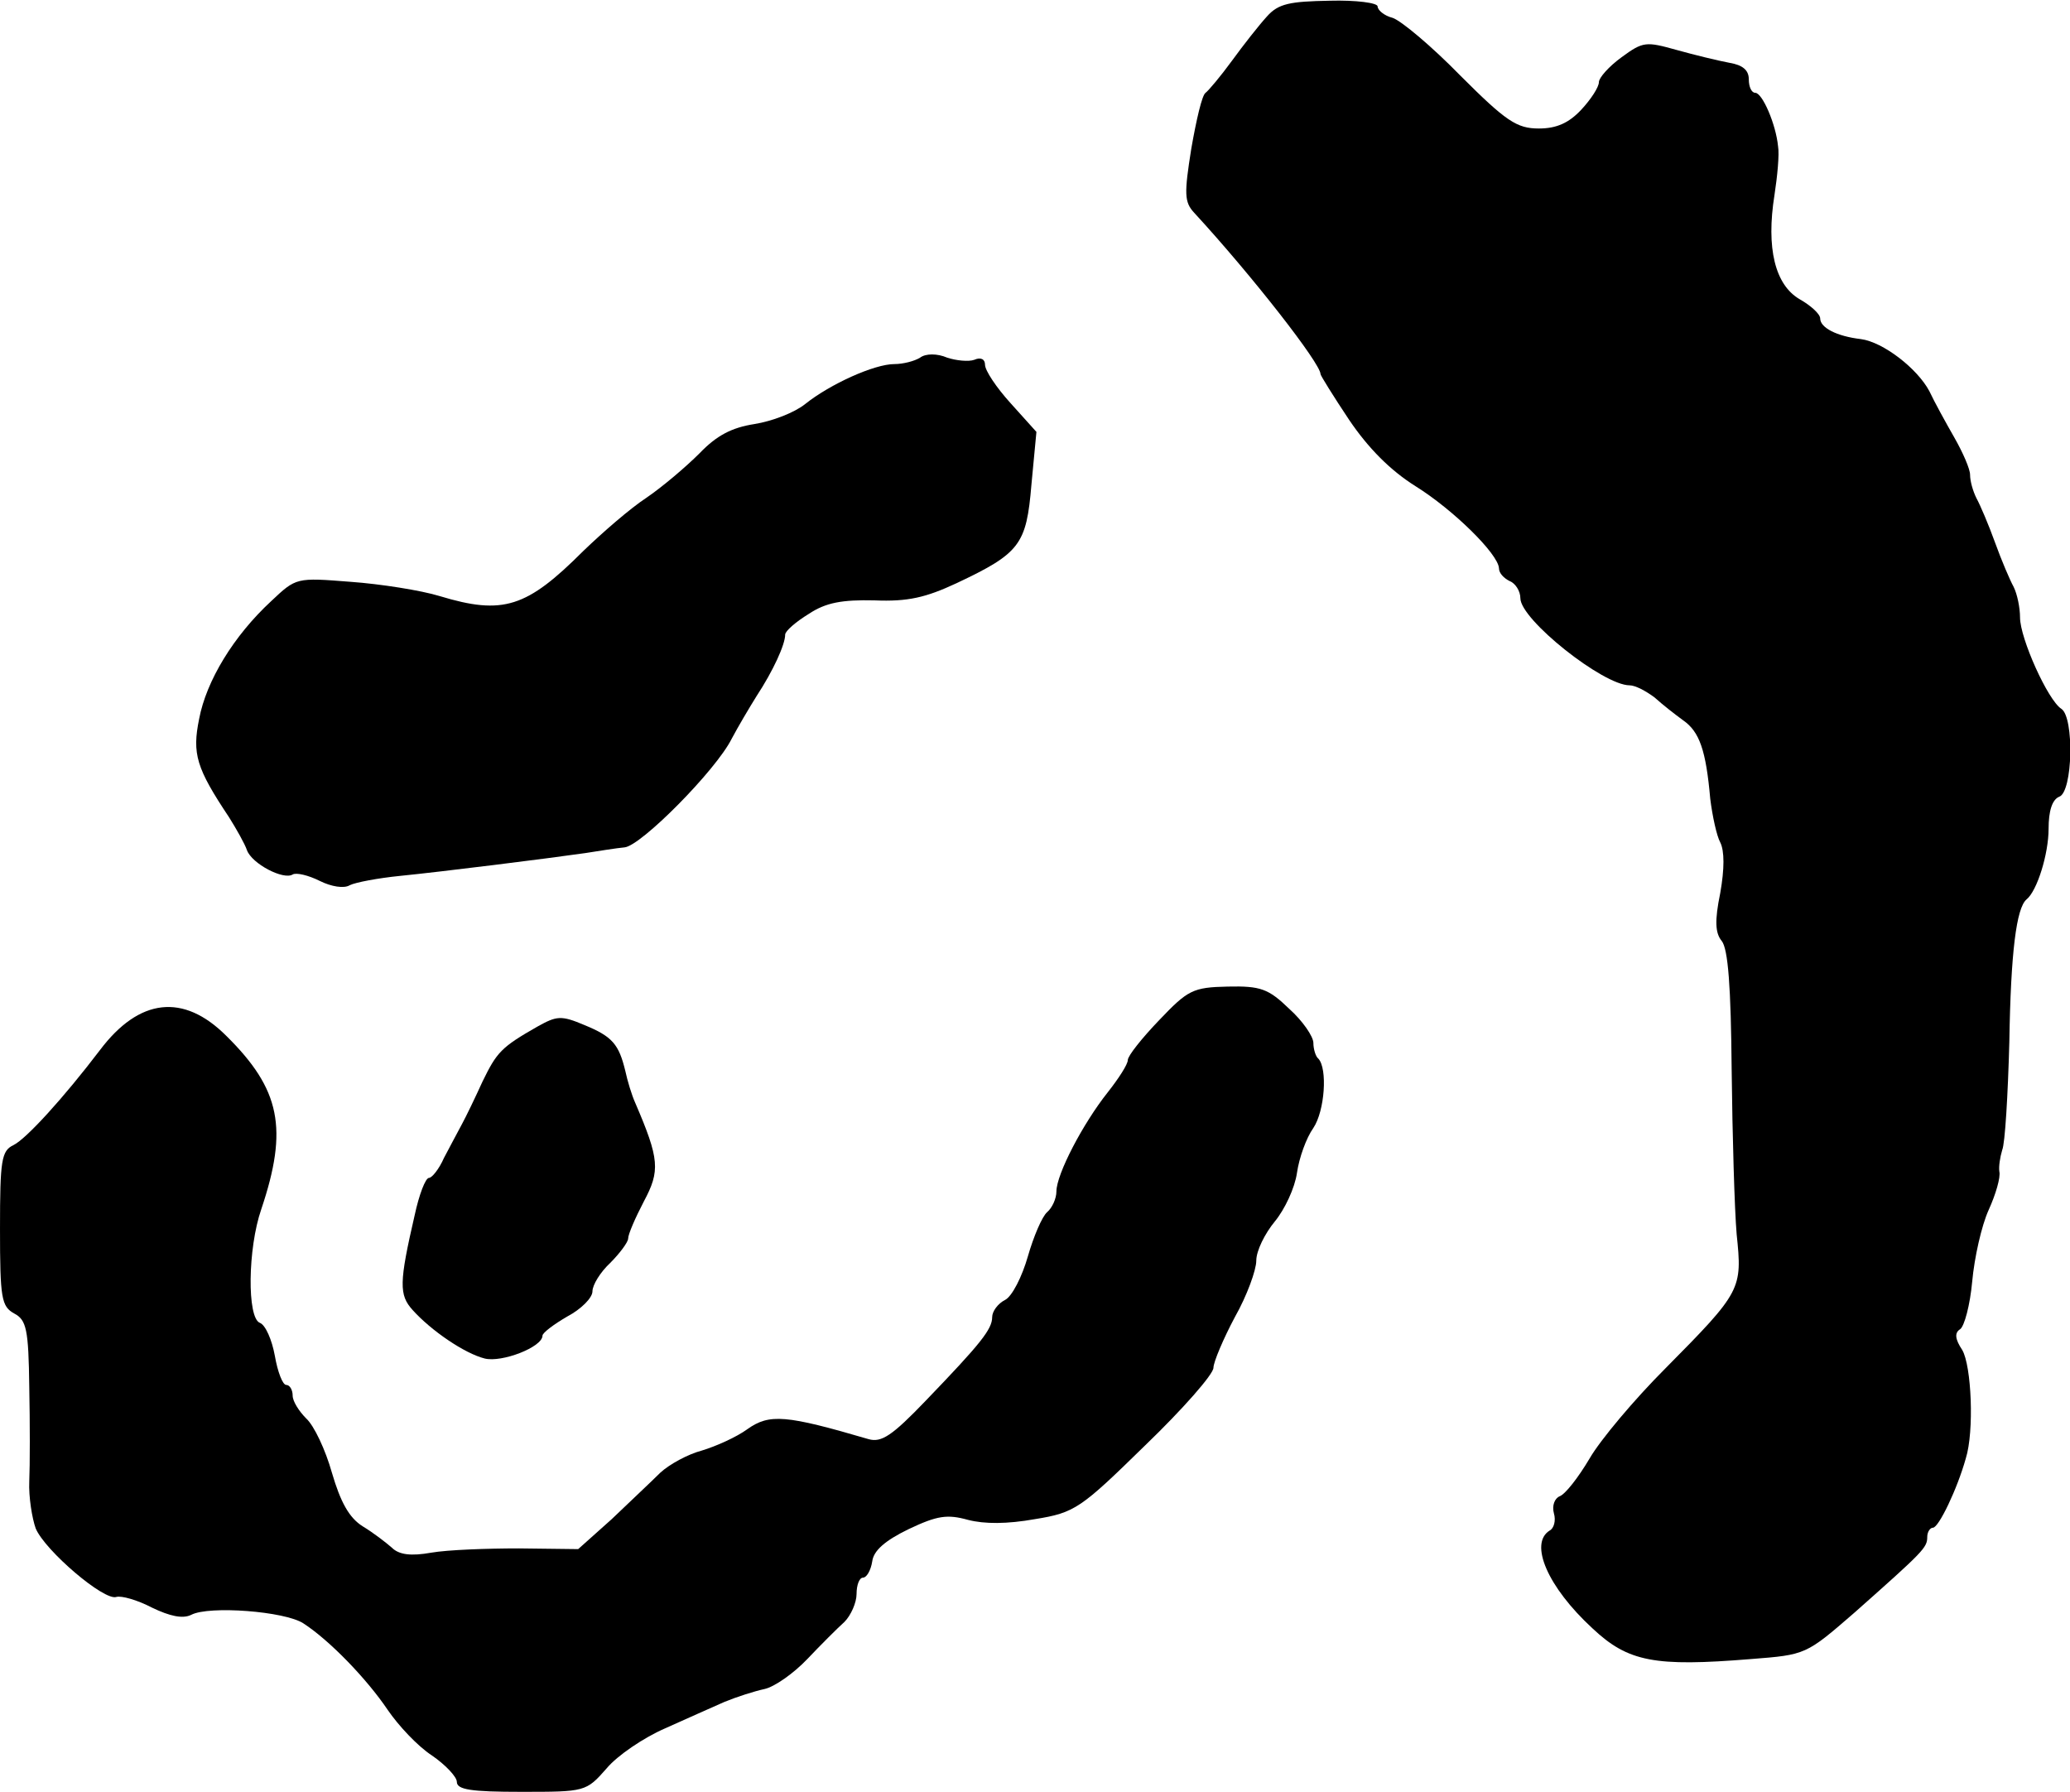
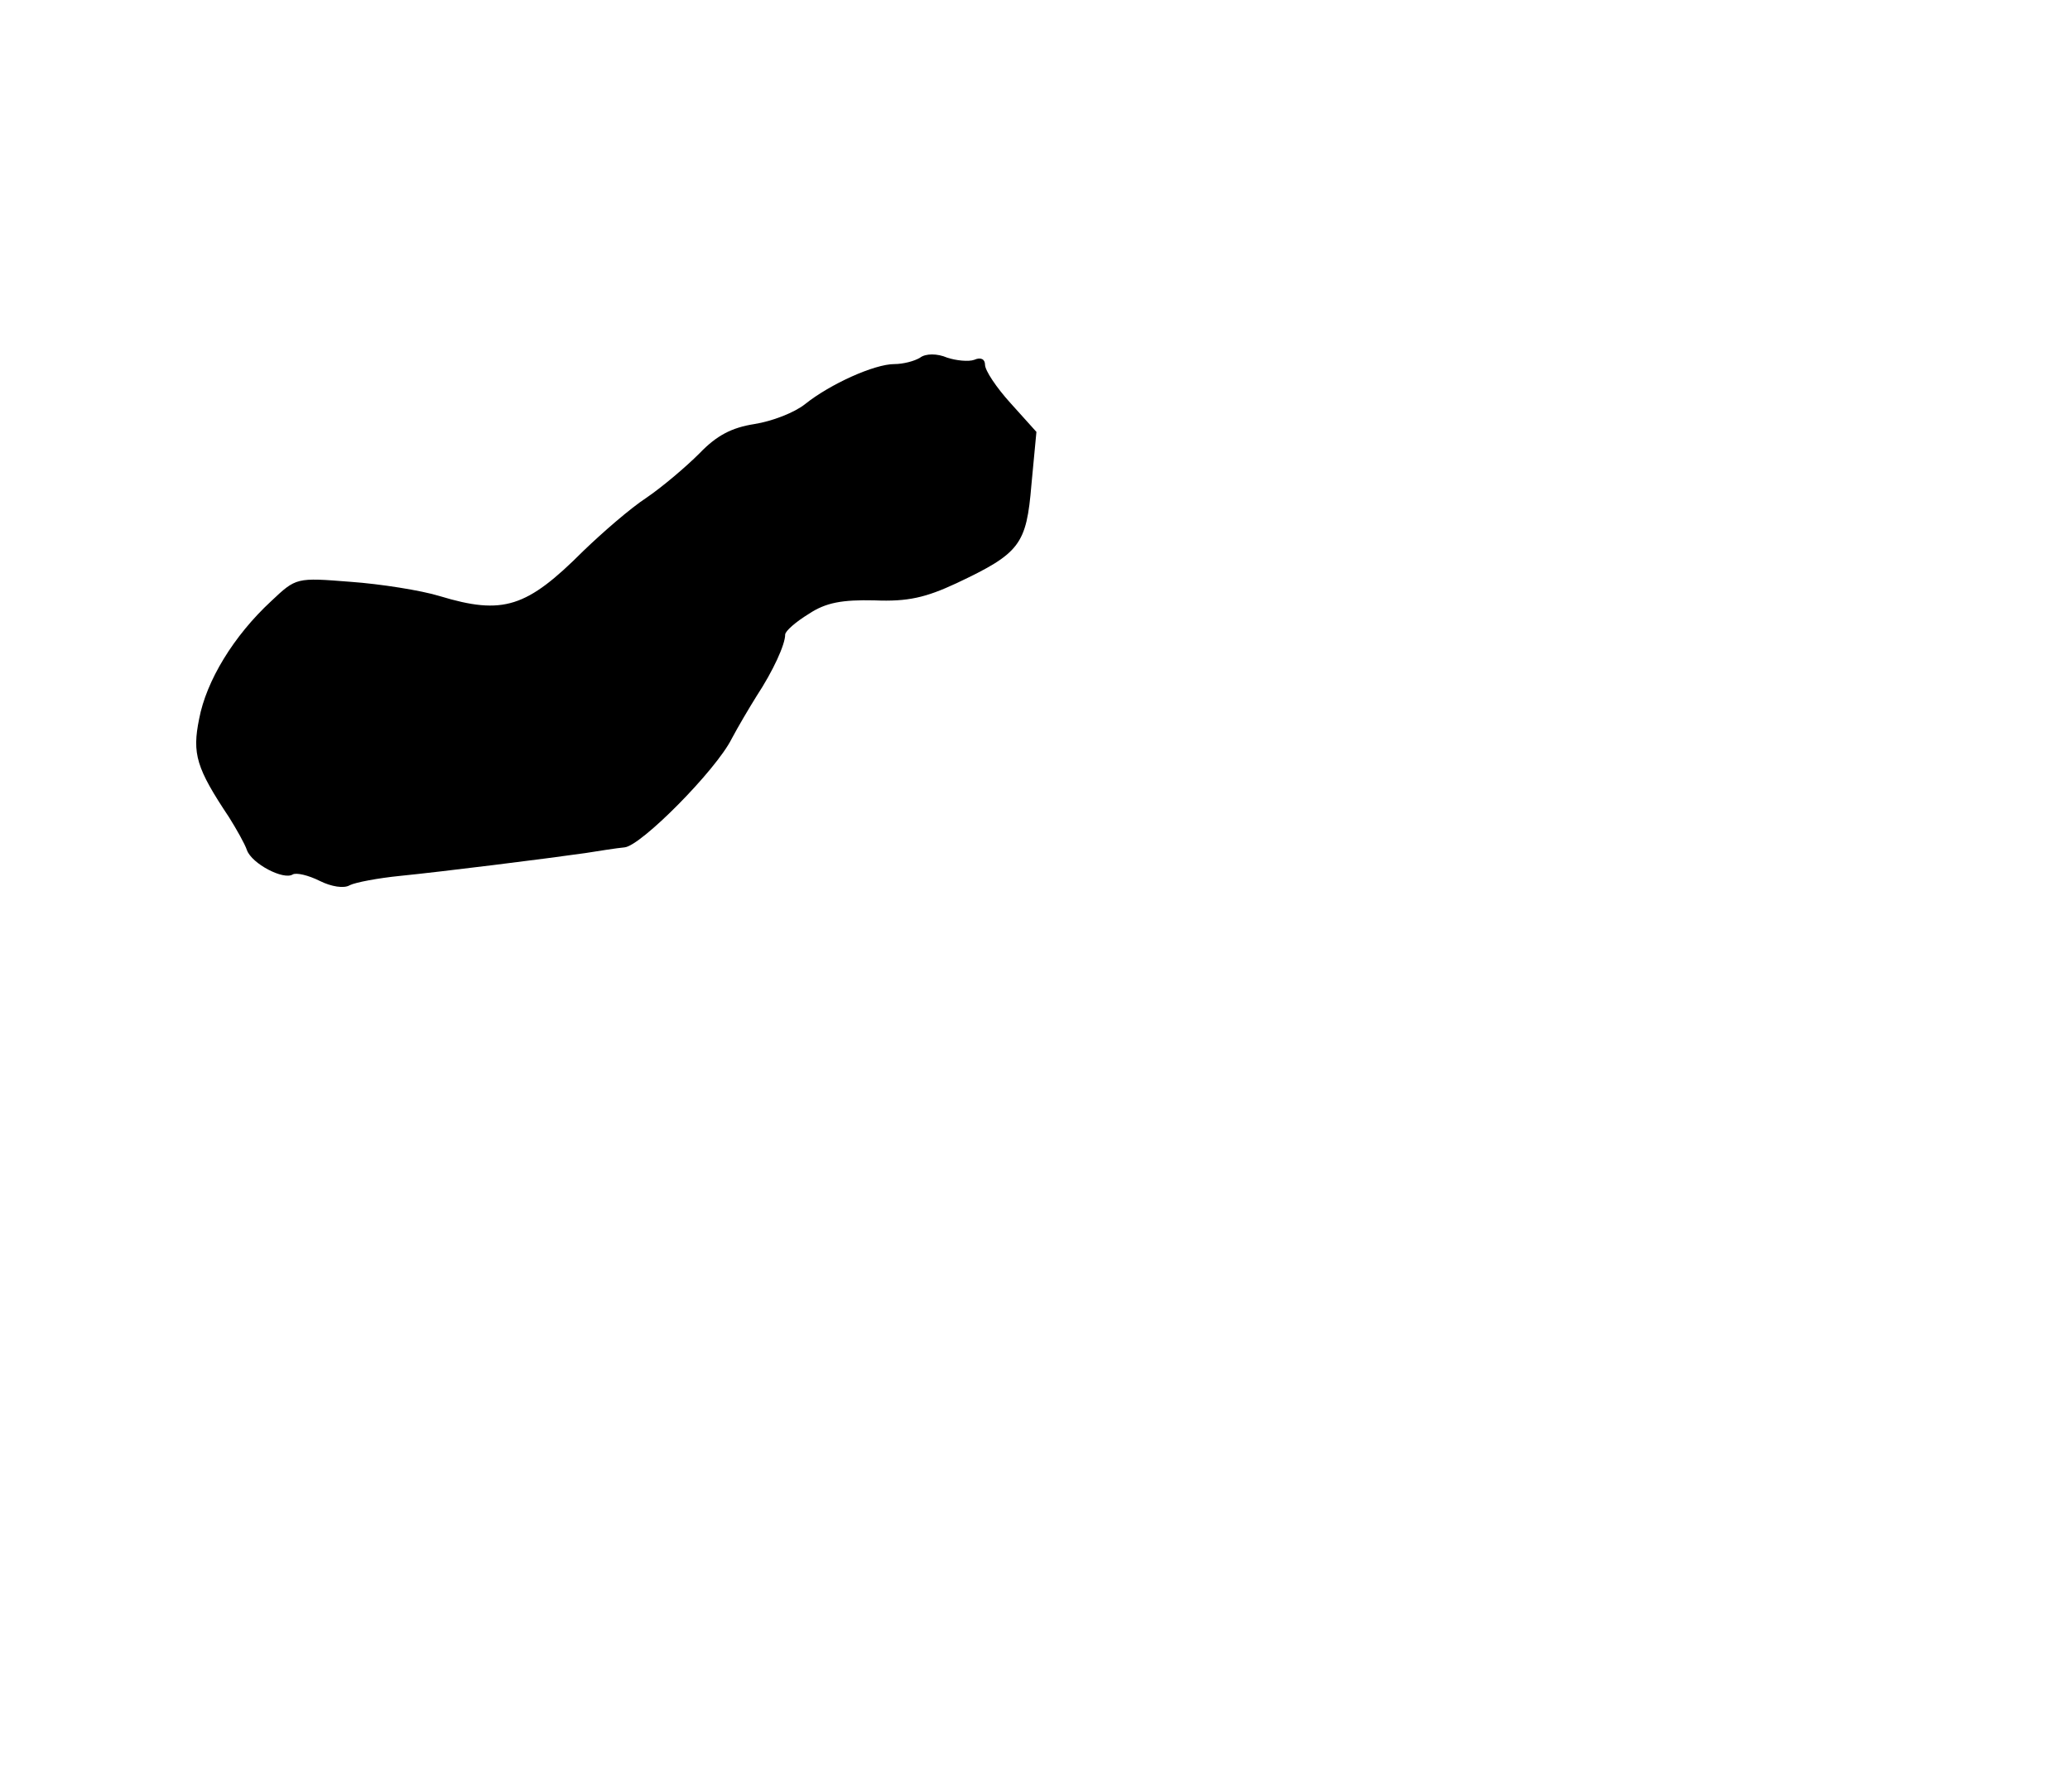
<svg xmlns="http://www.w3.org/2000/svg" version="1.0" width="290pt" height="251pt" viewBox="0 0 290 251" preserveAspectRatio="xMidYMid meet">
  <g transform="translate(0,251) scale(0.1,-0.1)" fill="#000000" stroke="none">
-     <path d="M1775 2487 c-11 -12 -33 -40 -49 -62 -16 -22 -33 -42 -37 -45 -5 -3 -13 -38 -20 -78 -10 -63 -10 -75 4 -90 81 -88 177 -211 177 -226 0 -2 18 -31 40 -64 27 -40 58 -71 93 -93 53 -33 116 -95 117 -115 0 -7 7 -14 15 -18 8 -3 15 -14 15 -24 0 -30 116 -122 153 -122 8 0 23 -8 35 -17 11 -10 29 -24 40 -32 23 -16 32 -42 38 -110 3 -24 9 -52 14 -61 6 -12 6 -37 0 -71 -8 -39 -7 -56 2 -67 9 -11 13 -64 14 -181 1 -91 4 -195 7 -230 8 -77 7 -80 -100 -188 -43 -43 -91 -100 -106 -126 -16 -27 -34 -50 -42 -53 -7 -3 -11 -13 -8 -24 3 -10 0 -21 -6 -24 -29 -18 -3 -79 60 -137 50 -47 87 -54 222 -43 77 6 77 6 145 65 97 86 102 91 102 106 0 7 4 13 8 13 8 0 34 54 46 97 12 38 8 130 -5 152 -10 15 -11 24 -3 29 6 4 14 34 17 67 3 33 13 78 23 100 10 22 17 46 15 54 -1 7 1 20 4 30 4 9 8 77 10 151 2 127 10 188 24 200 15 12 31 64 31 99 0 25 5 41 15 45 19 7 21 111 3 123 -19 12 -58 99 -58 128 0 14 -4 33 -9 43 -5 9 -17 37 -26 62 -9 25 -21 53 -26 62 -5 10 -9 24 -9 33 0 8 -10 31 -22 52 -12 21 -28 50 -35 65 -17 32 -65 69 -96 73 -34 4 -57 16 -57 29 0 6 -13 18 -29 27 -34 20 -47 71 -35 146 4 26 7 57 5 68 -3 31 -22 75 -32 75 -5 0 -9 8 -9 19 0 13 -9 20 -27 23 -16 3 -49 11 -74 18 -43 12 -47 12 -77 -10 -18 -13 -32 -29 -32 -35 0 -7 -11 -24 -25 -39 -17 -18 -34 -26 -59 -26 -31 0 -46 10 -110 74 -40 41 -83 77 -95 81 -12 3 -21 11 -21 16 0 5 -30 9 -67 8 -56 -1 -72 -4 -88 -22z" />
    <path d="M1289 2009 c-8 -5 -24 -9 -36 -9 -28 0 -90 -28 -125 -56 -15 -12 -46 -24 -71 -28 -32 -5 -53 -16 -77 -41 -19 -19 -52 -47 -74 -62 -23 -15 -62 -49 -89 -75 -79 -79 -112 -90 -201 -63 -26 8 -83 17 -125 20 -76 6 -76 6 -111 -27 -53 -49 -91 -112 -101 -165 -10 -49 -4 -69 42 -138 10 -16 22 -37 25 -46 7 -19 51 -42 64 -34 5 3 22 -1 38 -9 16 -8 34 -11 42 -6 8 4 40 10 70 13 60 6 204 24 260 32 19 3 44 7 55 8 23 2 128 108 150 152 9 17 25 44 35 60 23 35 40 72 40 86 0 5 15 18 33 29 24 16 47 20 92 19 47 -2 72 4 115 24 89 42 98 54 105 138 l7 74 -36 40 c-20 22 -36 46 -36 54 0 8 -6 11 -15 7 -8 -3 -26 -1 -38 3 -14 6 -30 6 -38 0z" />
-     <path d="M1624 1081 c-24 -25 -44 -50 -44 -56 0 -6 -13 -26 -28 -45 -35 -44 -72 -115 -72 -139 0 -10 -6 -23 -13 -29 -7 -6 -19 -34 -27 -62 -8 -28 -22 -56 -32 -61 -10 -5 -18 -16 -18 -24 0 -17 -16 -37 -93 -117 -47 -49 -62 -59 -80 -54 -116 34 -139 36 -170 14 -15 -11 -44 -24 -64 -30 -19 -5 -45 -19 -58 -31 -12 -12 -43 -41 -68 -65 l-47 -42 -83 1 c-45 0 -100 -2 -123 -6 -28 -5 -45 -3 -55 7 -8 7 -26 21 -41 30 -19 12 -31 34 -43 75 -9 32 -25 66 -36 76 -10 10 -19 24 -19 32 0 8 -4 15 -9 15 -5 0 -12 18 -16 41 -4 22 -13 43 -21 46 -18 7 -17 104 2 159 38 113 27 168 -49 243 -60 60 -122 53 -177 -20 -51 -67 -103 -124 -121 -133 -17 -8 -19 -21 -19 -117 0 -98 2 -109 20 -119 17 -9 20 -22 21 -103 1 -50 1 -110 0 -132 -1 -22 4 -52 9 -66 13 -31 96 -102 113 -96 7 2 29 -4 50 -15 25 -12 43 -16 55 -10 25 13 131 5 157 -12 37 -24 89 -78 118 -121 15 -22 42 -51 62 -64 19 -13 35 -30 35 -37 0 -11 20 -14 90 -14 90 0 91 0 120 33 15 18 52 43 82 56 29 13 67 30 83 37 17 7 42 15 56 18 14 3 41 22 60 42 19 20 42 43 52 52 9 9 17 27 17 39 0 13 4 23 9 23 5 0 11 10 13 23 2 15 18 29 51 45 40 19 54 21 83 13 23 -6 55 -6 94 1 56 9 64 15 154 103 53 51 96 100 96 109 0 8 14 41 30 71 17 30 30 66 30 79 0 14 12 38 26 55 14 17 28 47 31 68 3 21 13 49 23 63 16 24 20 83 7 97 -4 3 -7 14 -7 22 0 9 -15 31 -34 48 -29 28 -40 32 -86 31 -49 -1 -56 -5 -96 -47z" />
-     <path d="M753 1072 c-51 -29 -57 -36 -77 -77 -10 -22 -23 -49 -29 -60 -6 -11 -17 -32 -25 -47 -7 -16 -17 -28 -21 -28 -5 0 -14 -24 -20 -52 -22 -95 -22 -112 -3 -133 26 -29 73 -61 101 -68 24 -6 81 16 81 32 0 4 16 16 35 27 19 10 35 26 35 35 0 9 11 27 25 40 13 13 25 29 25 34 0 6 10 29 22 52 23 43 22 59 -12 138 -5 11 -11 31 -14 45 -9 37 -18 48 -57 64 -33 14 -39 13 -66 -2z" />
  </g>
</svg>